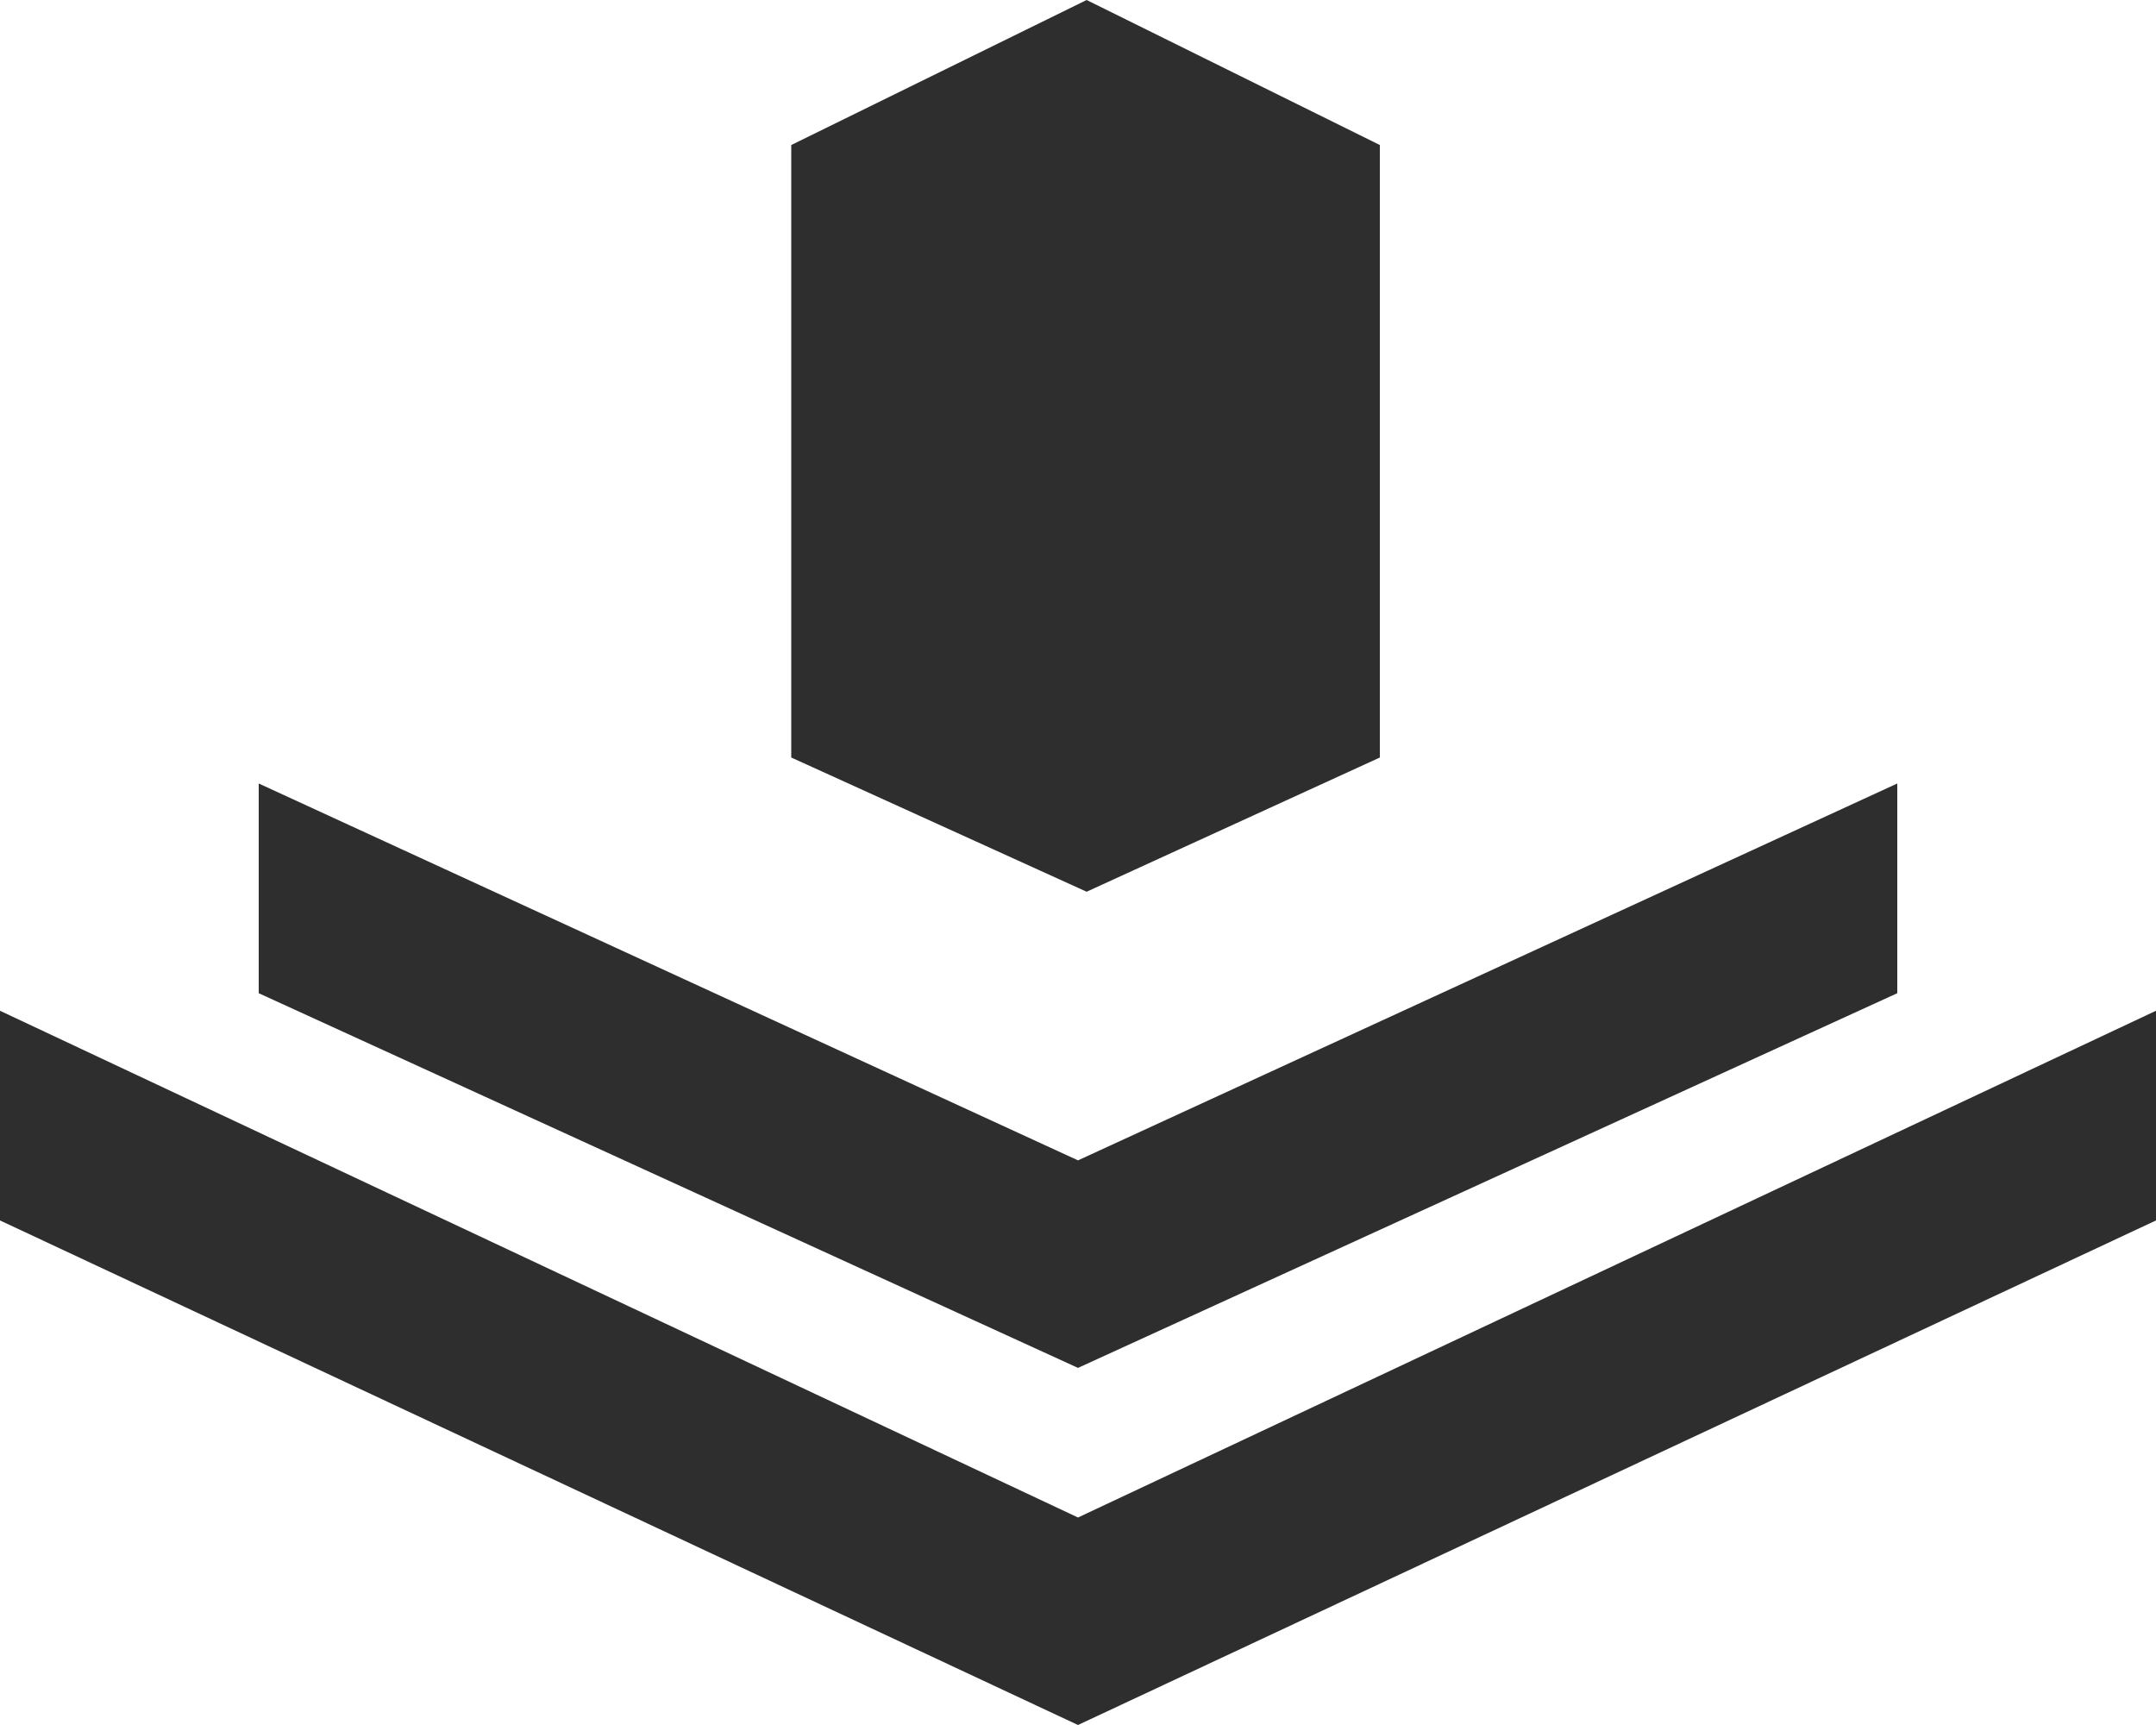
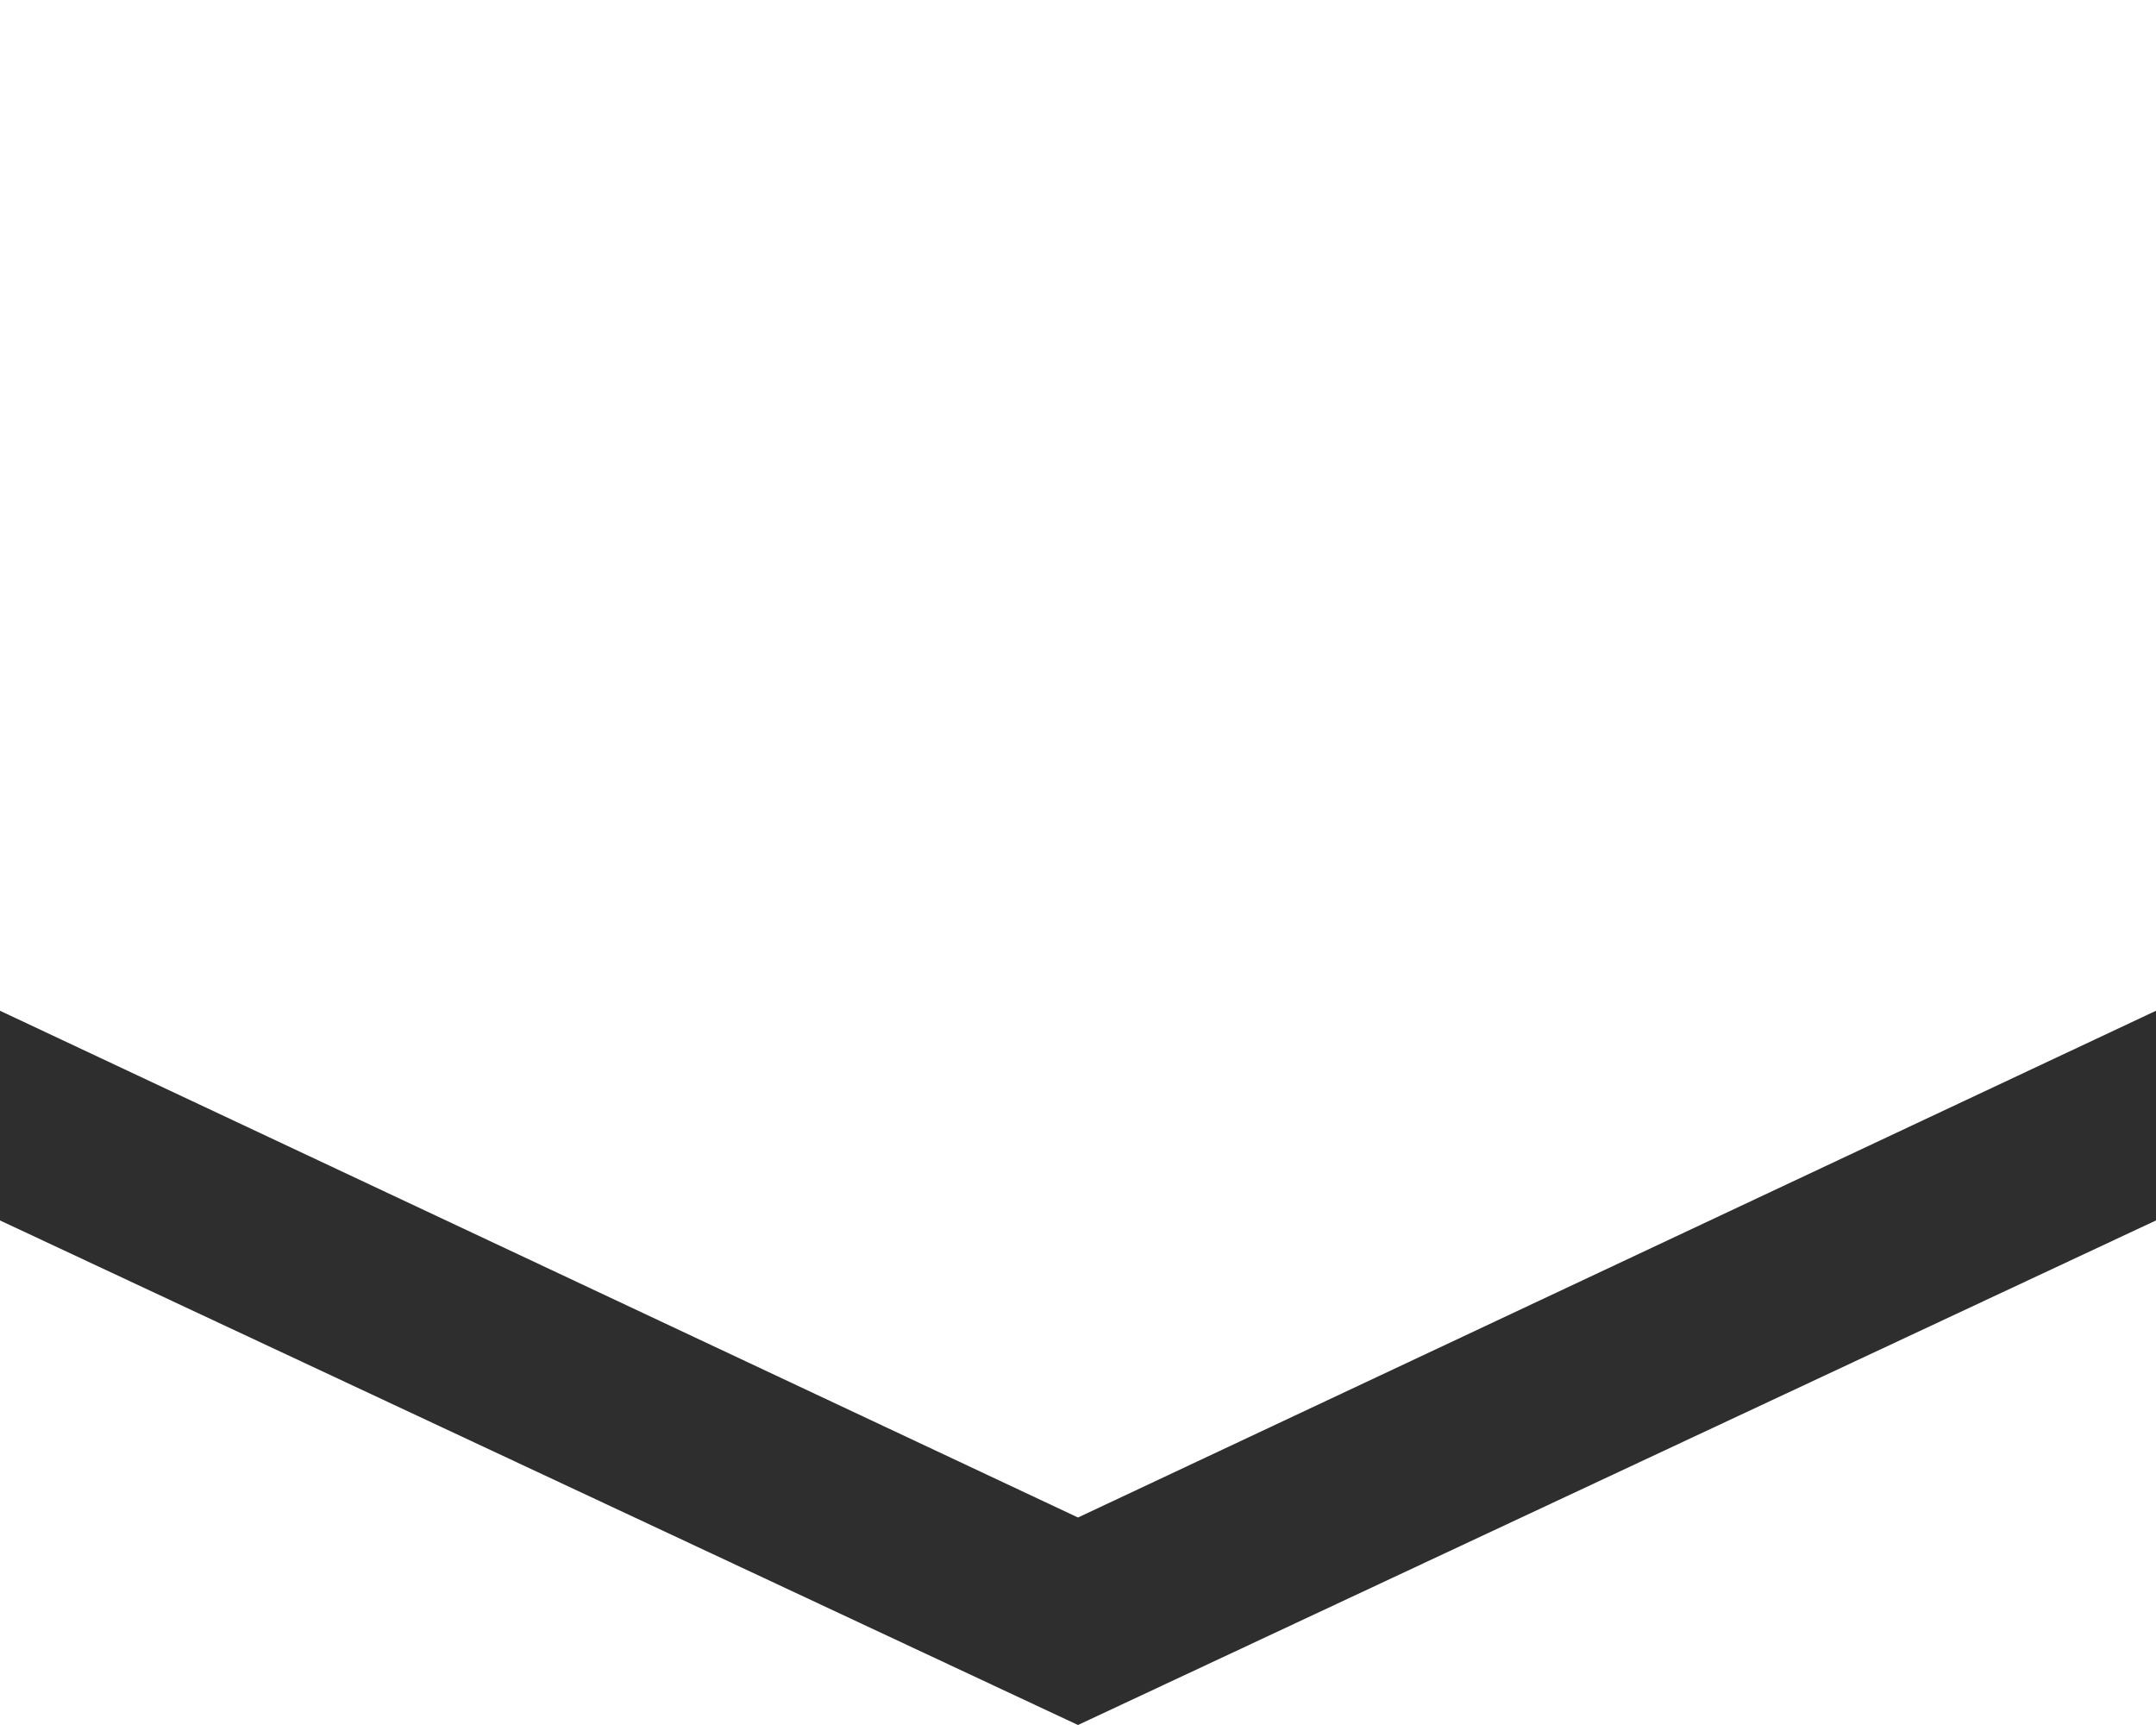
<svg xmlns="http://www.w3.org/2000/svg" width="70" height="56" viewBox="0 0 70 56" fill="none">
  <path d="M0 39.62V32.813L35 49.264L70 32.813V39.62L35 56L0 39.62Z" fill="#2E2E2E" />
-   <path d="M8.4 32.243V25.435L35 37.67L61.6 25.435V32.243L35 44.407L8.4 32.243Z" fill="#2E2E2E" />
-   <path d="M25.69 24.592V4.708L35.28 0L44.8 4.708V24.592L35.28 28.949L25.69 24.592Z" fill="#2E2E2E" />
</svg>